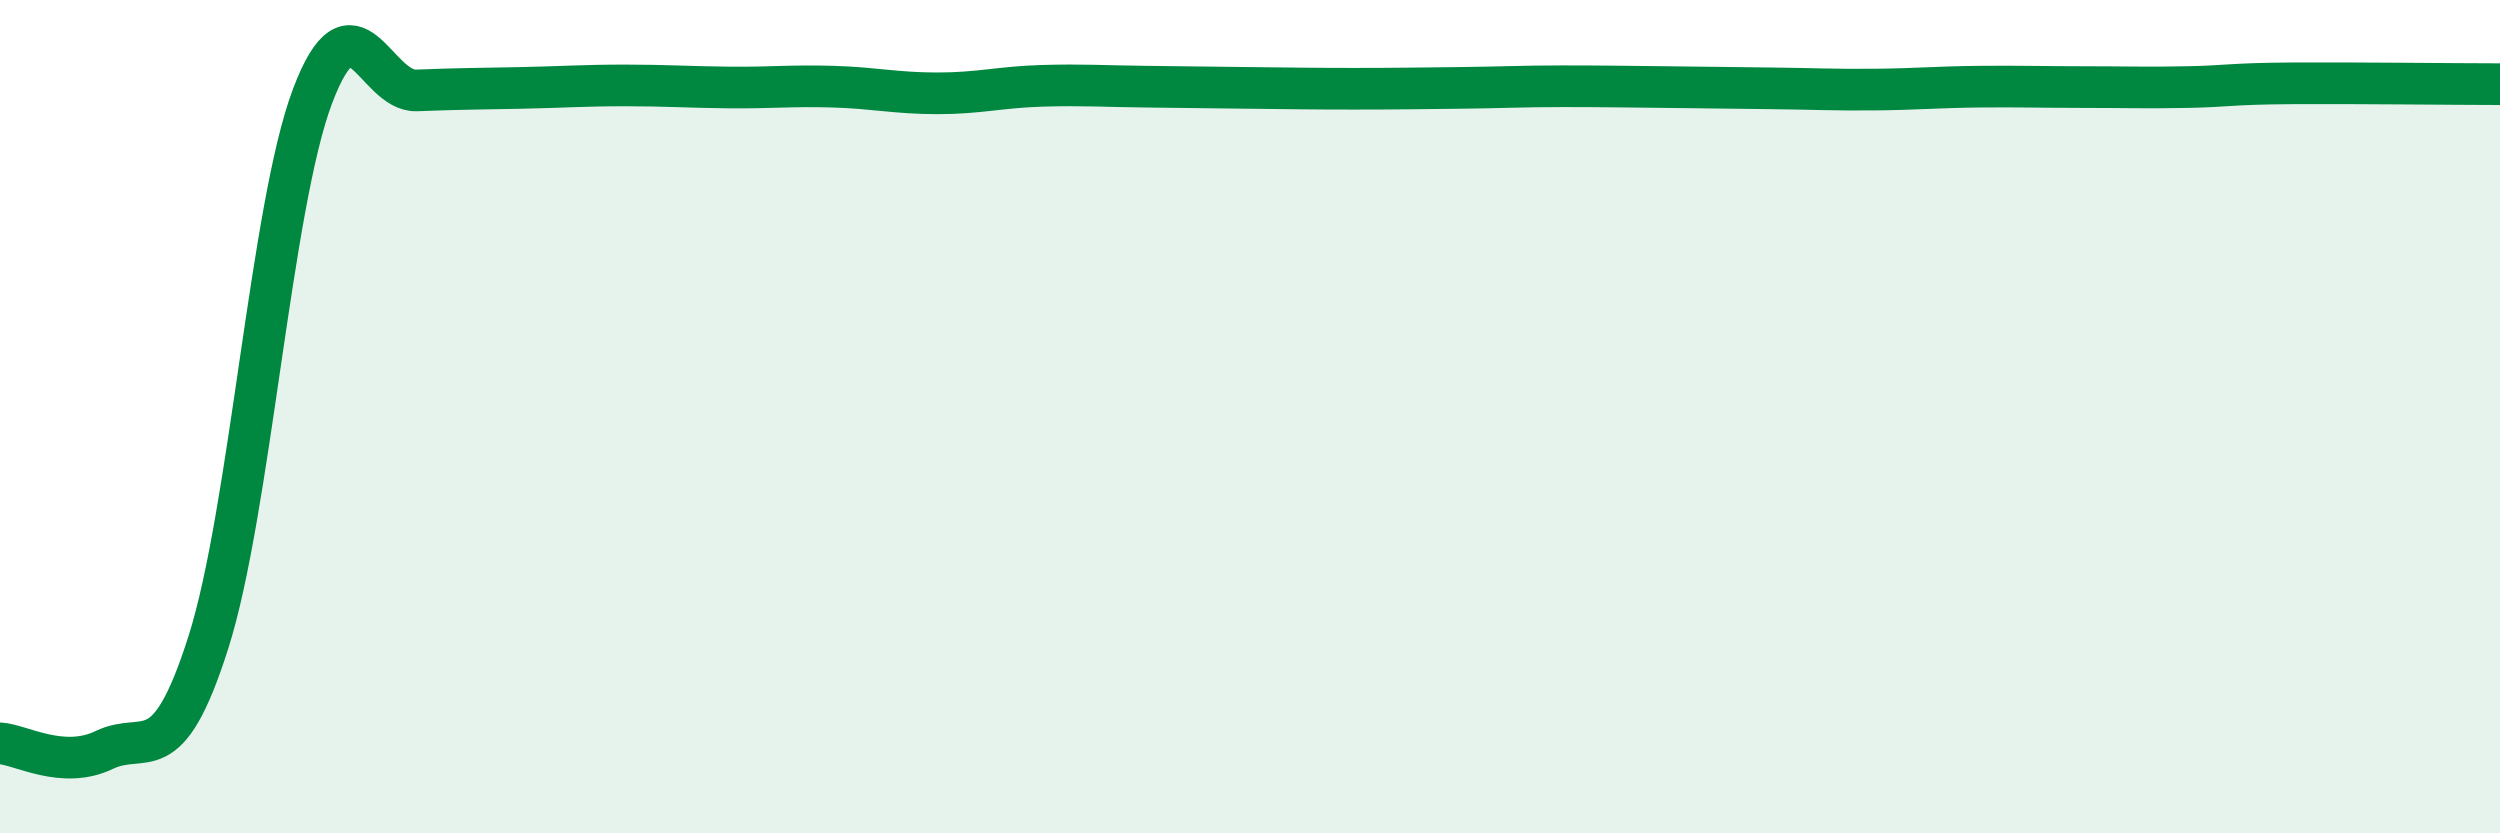
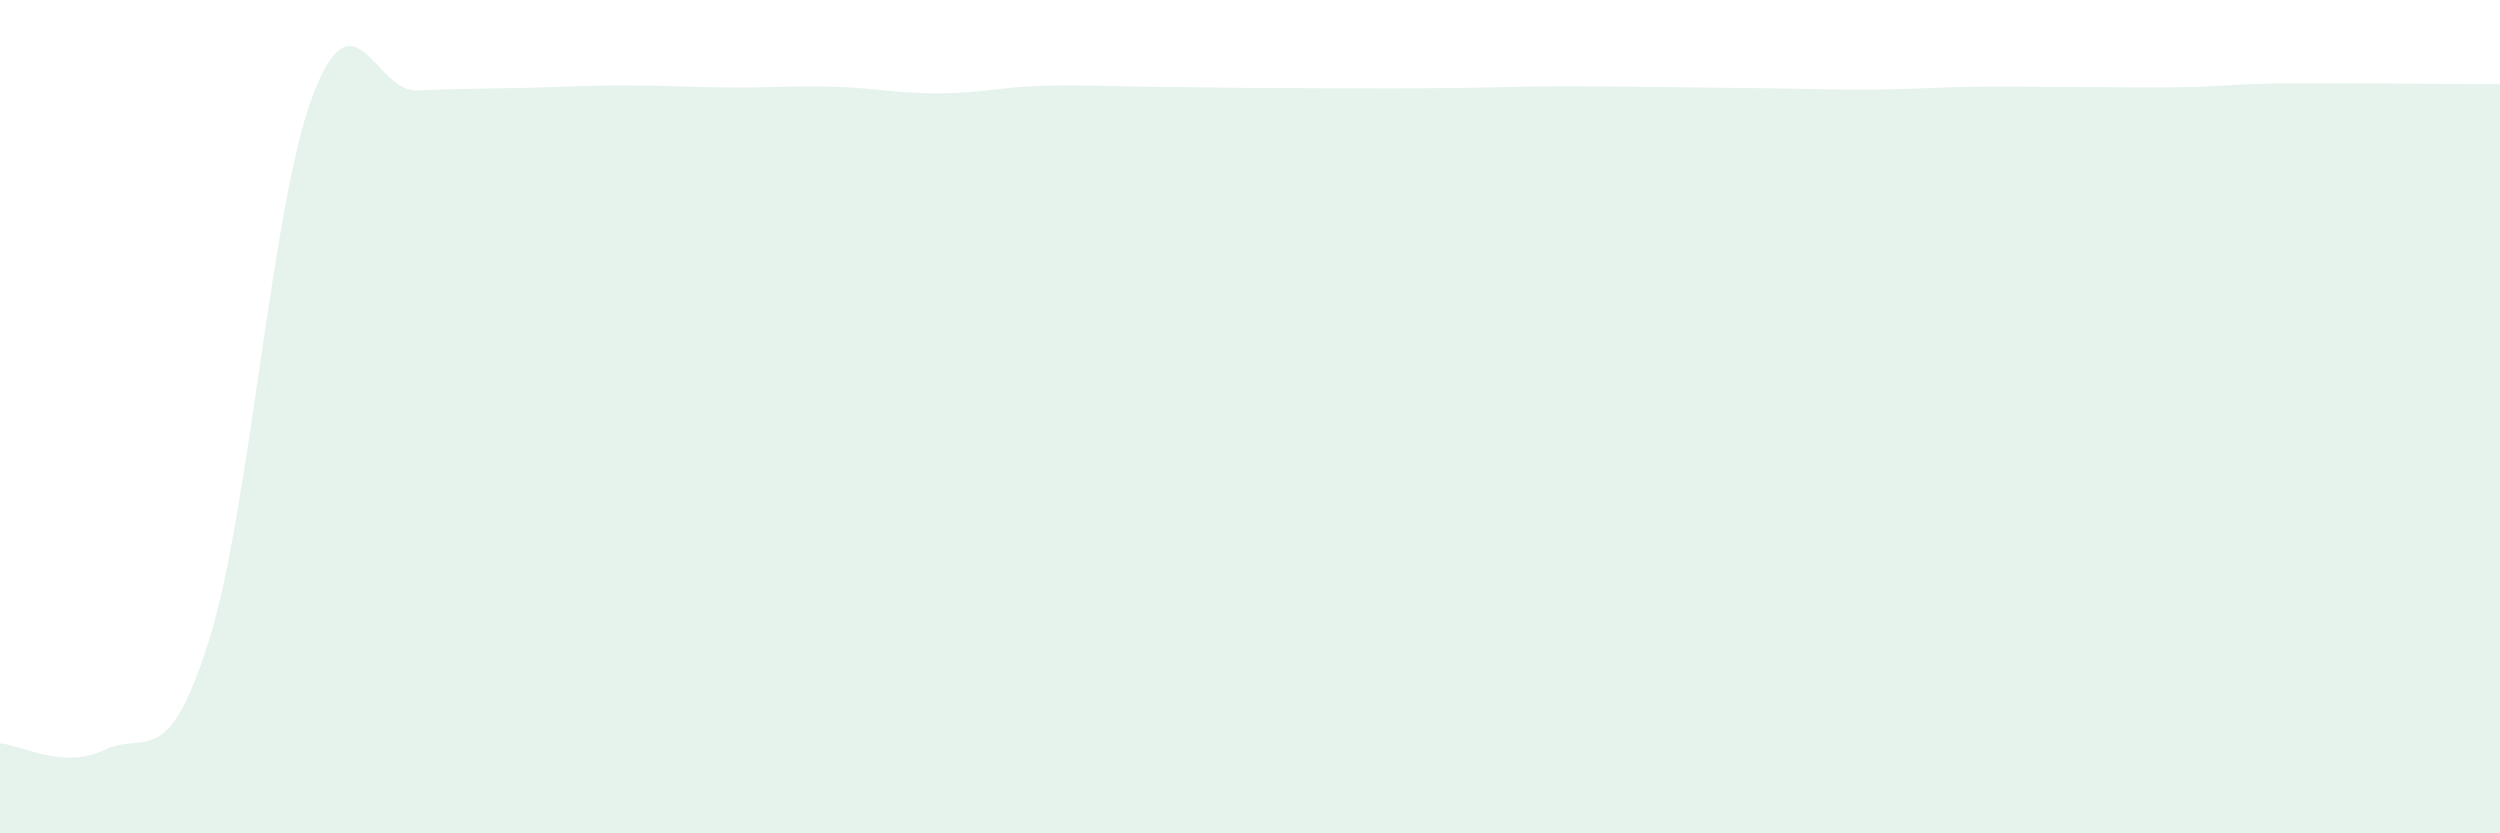
<svg xmlns="http://www.w3.org/2000/svg" width="60" height="20" viewBox="0 0 60 20">
-   <path d="M 0,17.84 C 0.5,17.87 1.5,18.48 2.5,18 C 3.5,17.52 4,18.56 5,15.42 C 6,12.28 6.5,4.96 7.5,2.31 C 8.5,-0.34 9,2.21 10,2.17 C 11,2.13 11.5,2.13 12.5,2.11 C 13.5,2.09 14,2.05 15,2.05 C 16,2.05 16.5,2.09 17.5,2.1 C 18.5,2.11 19,2.05 20,2.08 C 21,2.11 21.5,2.24 22.5,2.24 C 23.5,2.24 24,2.09 25,2.06 C 26,2.03 26.5,2.07 27.5,2.08 C 28.5,2.09 29,2.1 30,2.11 C 31,2.12 31.5,2.13 32.5,2.13 C 33.5,2.13 34,2.12 35,2.11 C 36,2.1 36.5,2.07 37.5,2.07 C 38.5,2.07 39,2.08 40,2.09 C 41,2.1 41.5,2.11 42.5,2.12 C 43.5,2.13 44,2.16 45,2.15 C 46,2.14 46.5,2.09 47.5,2.08 C 48.5,2.07 49,2.09 50,2.09 C 51,2.09 51.5,2.11 52.5,2.09 C 53.5,2.07 53.5,2.01 55,2 C 56.5,1.99 59,2.02 60,2.02L60 20L0 20Z" fill="#008740" opacity="0.1" stroke-linecap="round" stroke-linejoin="round" />
-   <path d="M 0,17.84 C 0.5,17.87 1.5,18.48 2.5,18 C 3.5,17.52 4,18.56 5,15.42 C 6,12.28 6.5,4.96 7.5,2.31 C 8.5,-0.34 9,2.21 10,2.17 C 11,2.13 11.5,2.13 12.5,2.11 C 13.5,2.09 14,2.05 15,2.05 C 16,2.05 16.5,2.09 17.5,2.1 C 18.5,2.11 19,2.05 20,2.08 C 21,2.11 21.5,2.24 22.5,2.24 C 23.5,2.24 24,2.09 25,2.06 C 26,2.03 26.5,2.07 27.5,2.08 C 28.5,2.09 29,2.1 30,2.11 C 31,2.12 31.5,2.13 32.5,2.13 C 33.5,2.13 34,2.12 35,2.11 C 36,2.1 36.5,2.07 37.5,2.07 C 38.5,2.07 39,2.08 40,2.09 C 41,2.1 41.5,2.11 42.5,2.12 C 43.5,2.13 44,2.16 45,2.15 C 46,2.14 46.5,2.09 47.5,2.08 C 48.5,2.07 49,2.09 50,2.09 C 51,2.09 51.5,2.11 52.5,2.09 C 53.5,2.07 53.5,2.01 55,2 C 56.5,1.99 59,2.02 60,2.02" stroke="#008740" stroke-width="1" fill="none" stroke-linecap="round" stroke-linejoin="round" />
+   <path d="M 0,17.84 C 0.5,17.87 1.5,18.48 2.5,18 C 3.5,17.52 4,18.56 5,15.42 C 6,12.28 6.5,4.96 7.5,2.31 C 8.5,-0.34 9,2.21 10,2.17 C 11,2.13 11.5,2.13 12.5,2.11 C 13.5,2.09 14,2.05 15,2.05 C 16,2.05 16.5,2.09 17.5,2.1 C 18.5,2.11 19,2.05 20,2.08 C 21,2.11 21.5,2.24 22.5,2.24 C 23.5,2.24 24,2.09 25,2.06 C 26,2.03 26.5,2.07 27.5,2.08 C 28.5,2.09 29,2.1 30,2.11 C 33.5,2.13 34,2.12 35,2.11 C 36,2.1 36.5,2.07 37.5,2.07 C 38.5,2.07 39,2.08 40,2.09 C 41,2.1 41.5,2.11 42.5,2.12 C 43.5,2.13 44,2.16 45,2.15 C 46,2.14 46.5,2.09 47.5,2.08 C 48.5,2.07 49,2.09 50,2.09 C 51,2.09 51.5,2.11 52.5,2.09 C 53.5,2.07 53.5,2.01 55,2 C 56.5,1.99 59,2.02 60,2.02L60 20L0 20Z" fill="#008740" opacity="0.1" stroke-linecap="round" stroke-linejoin="round" />
</svg>